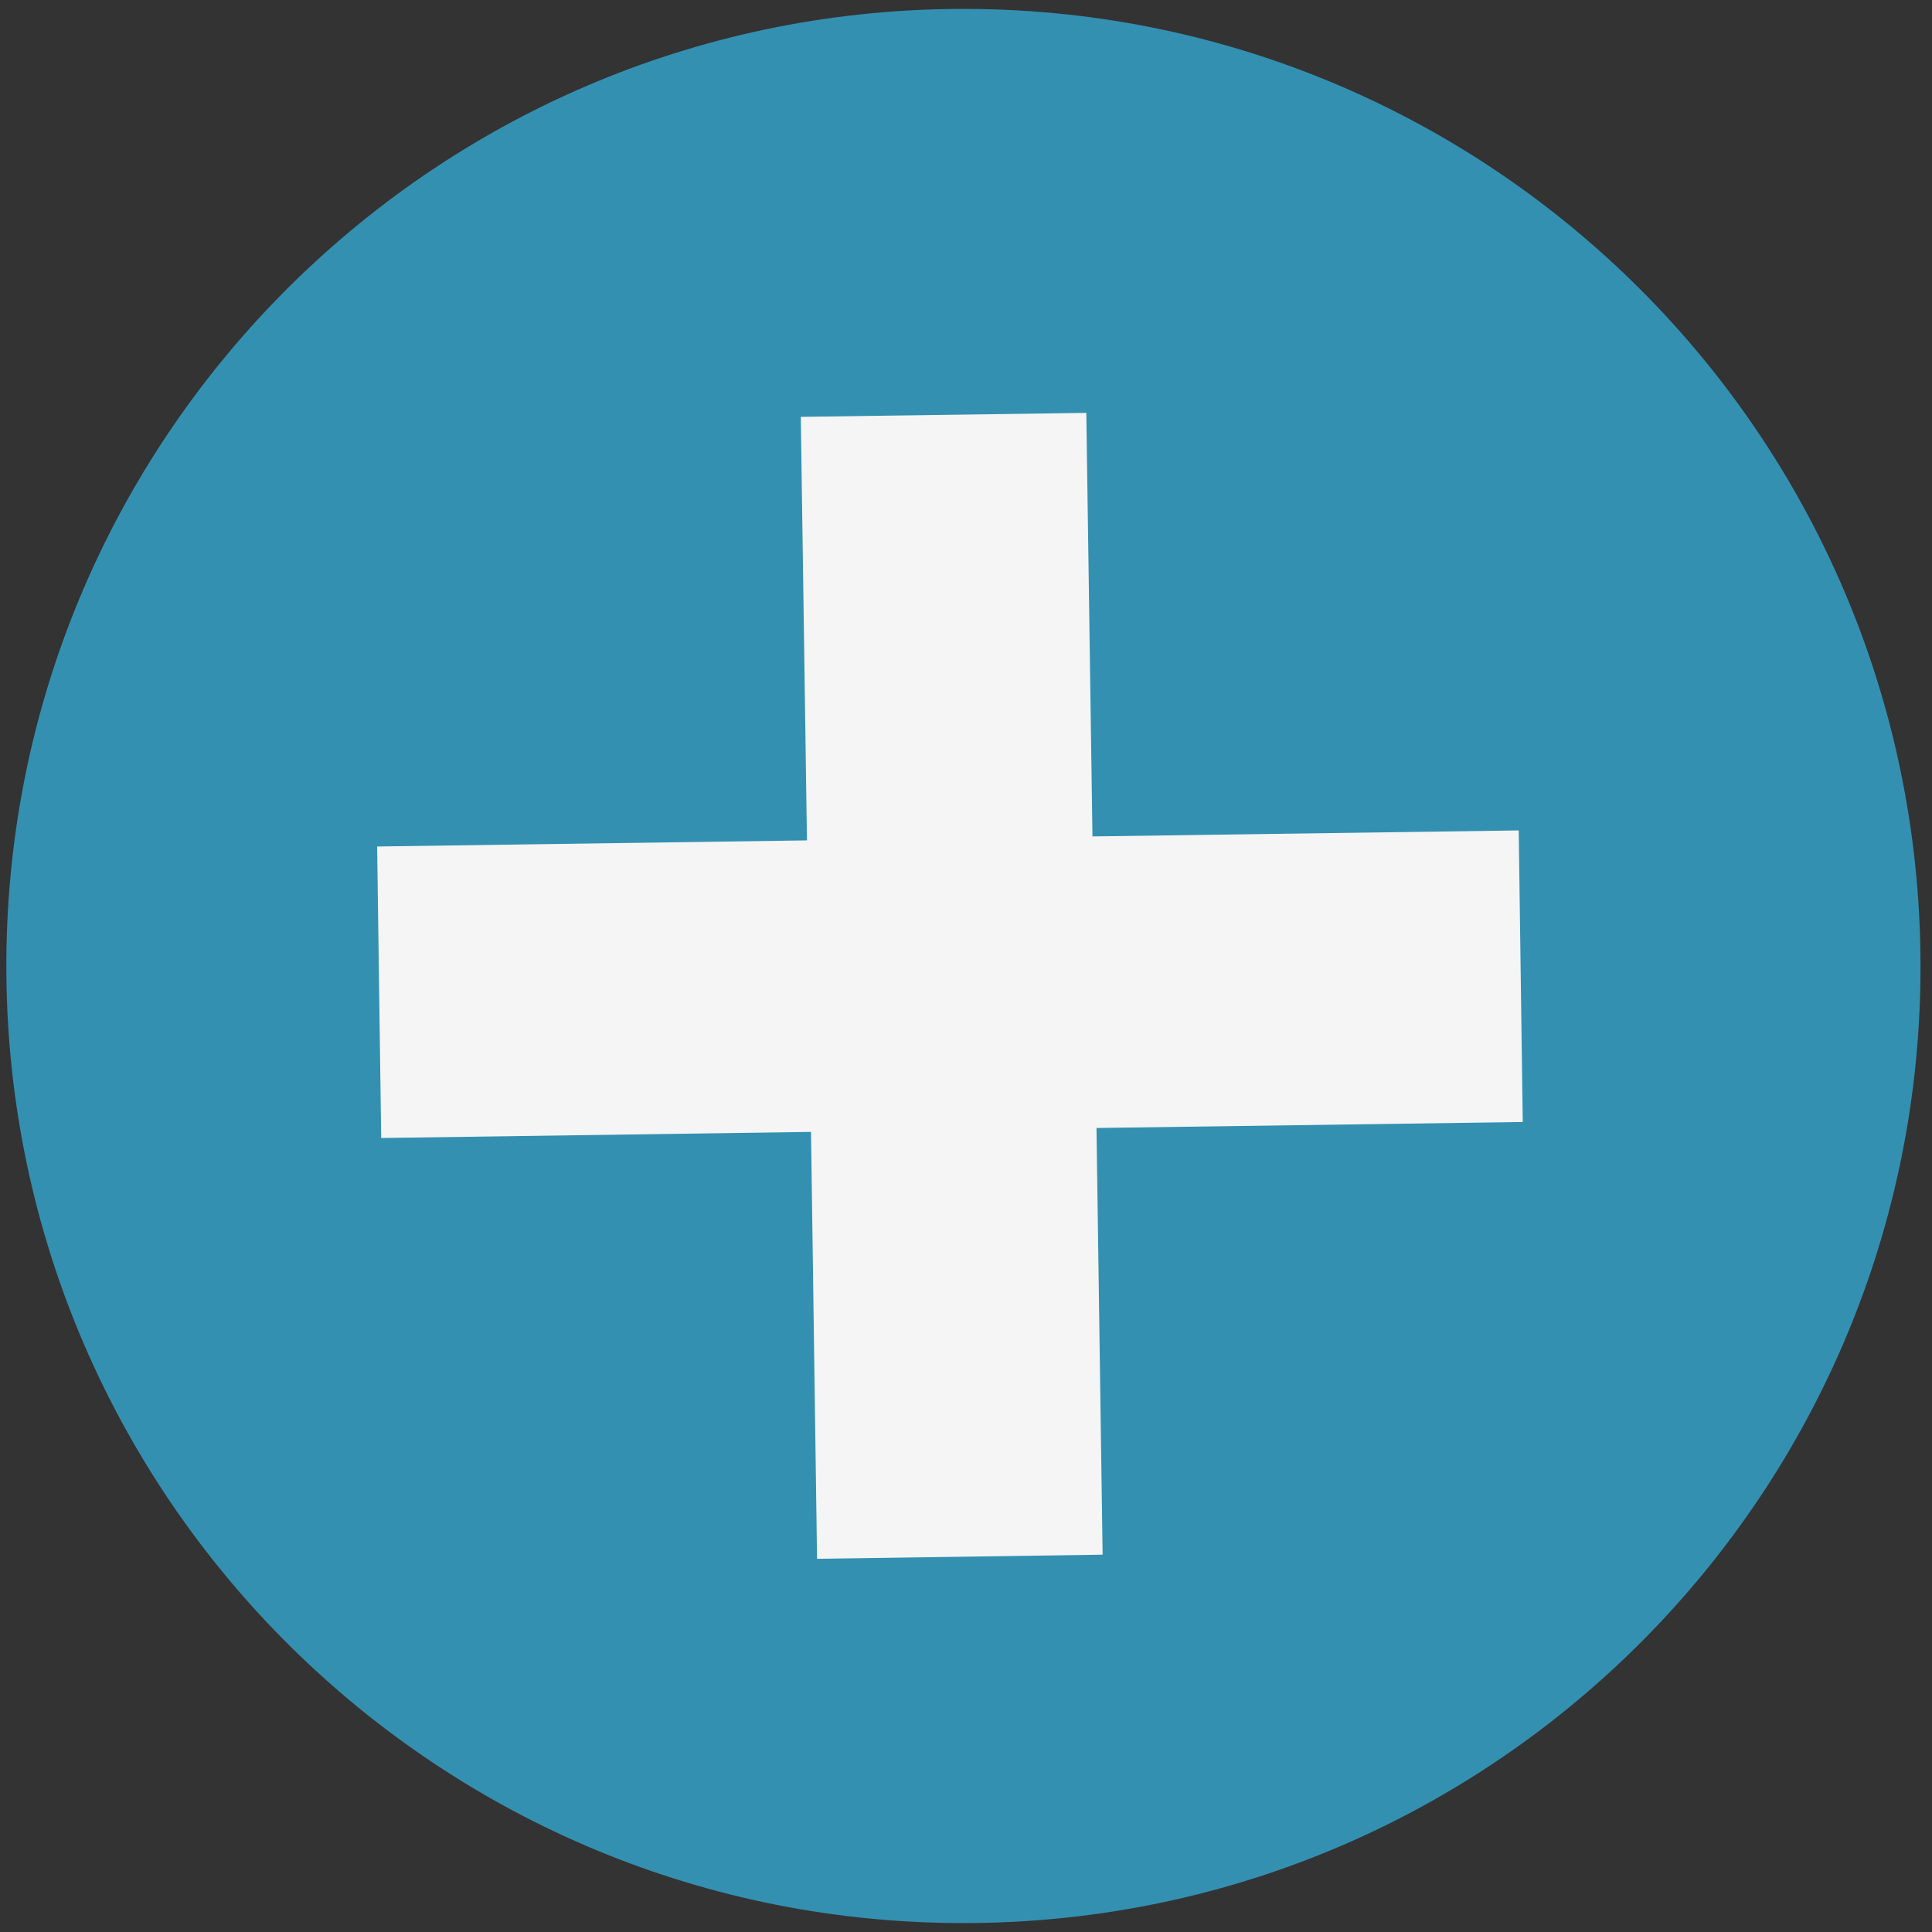
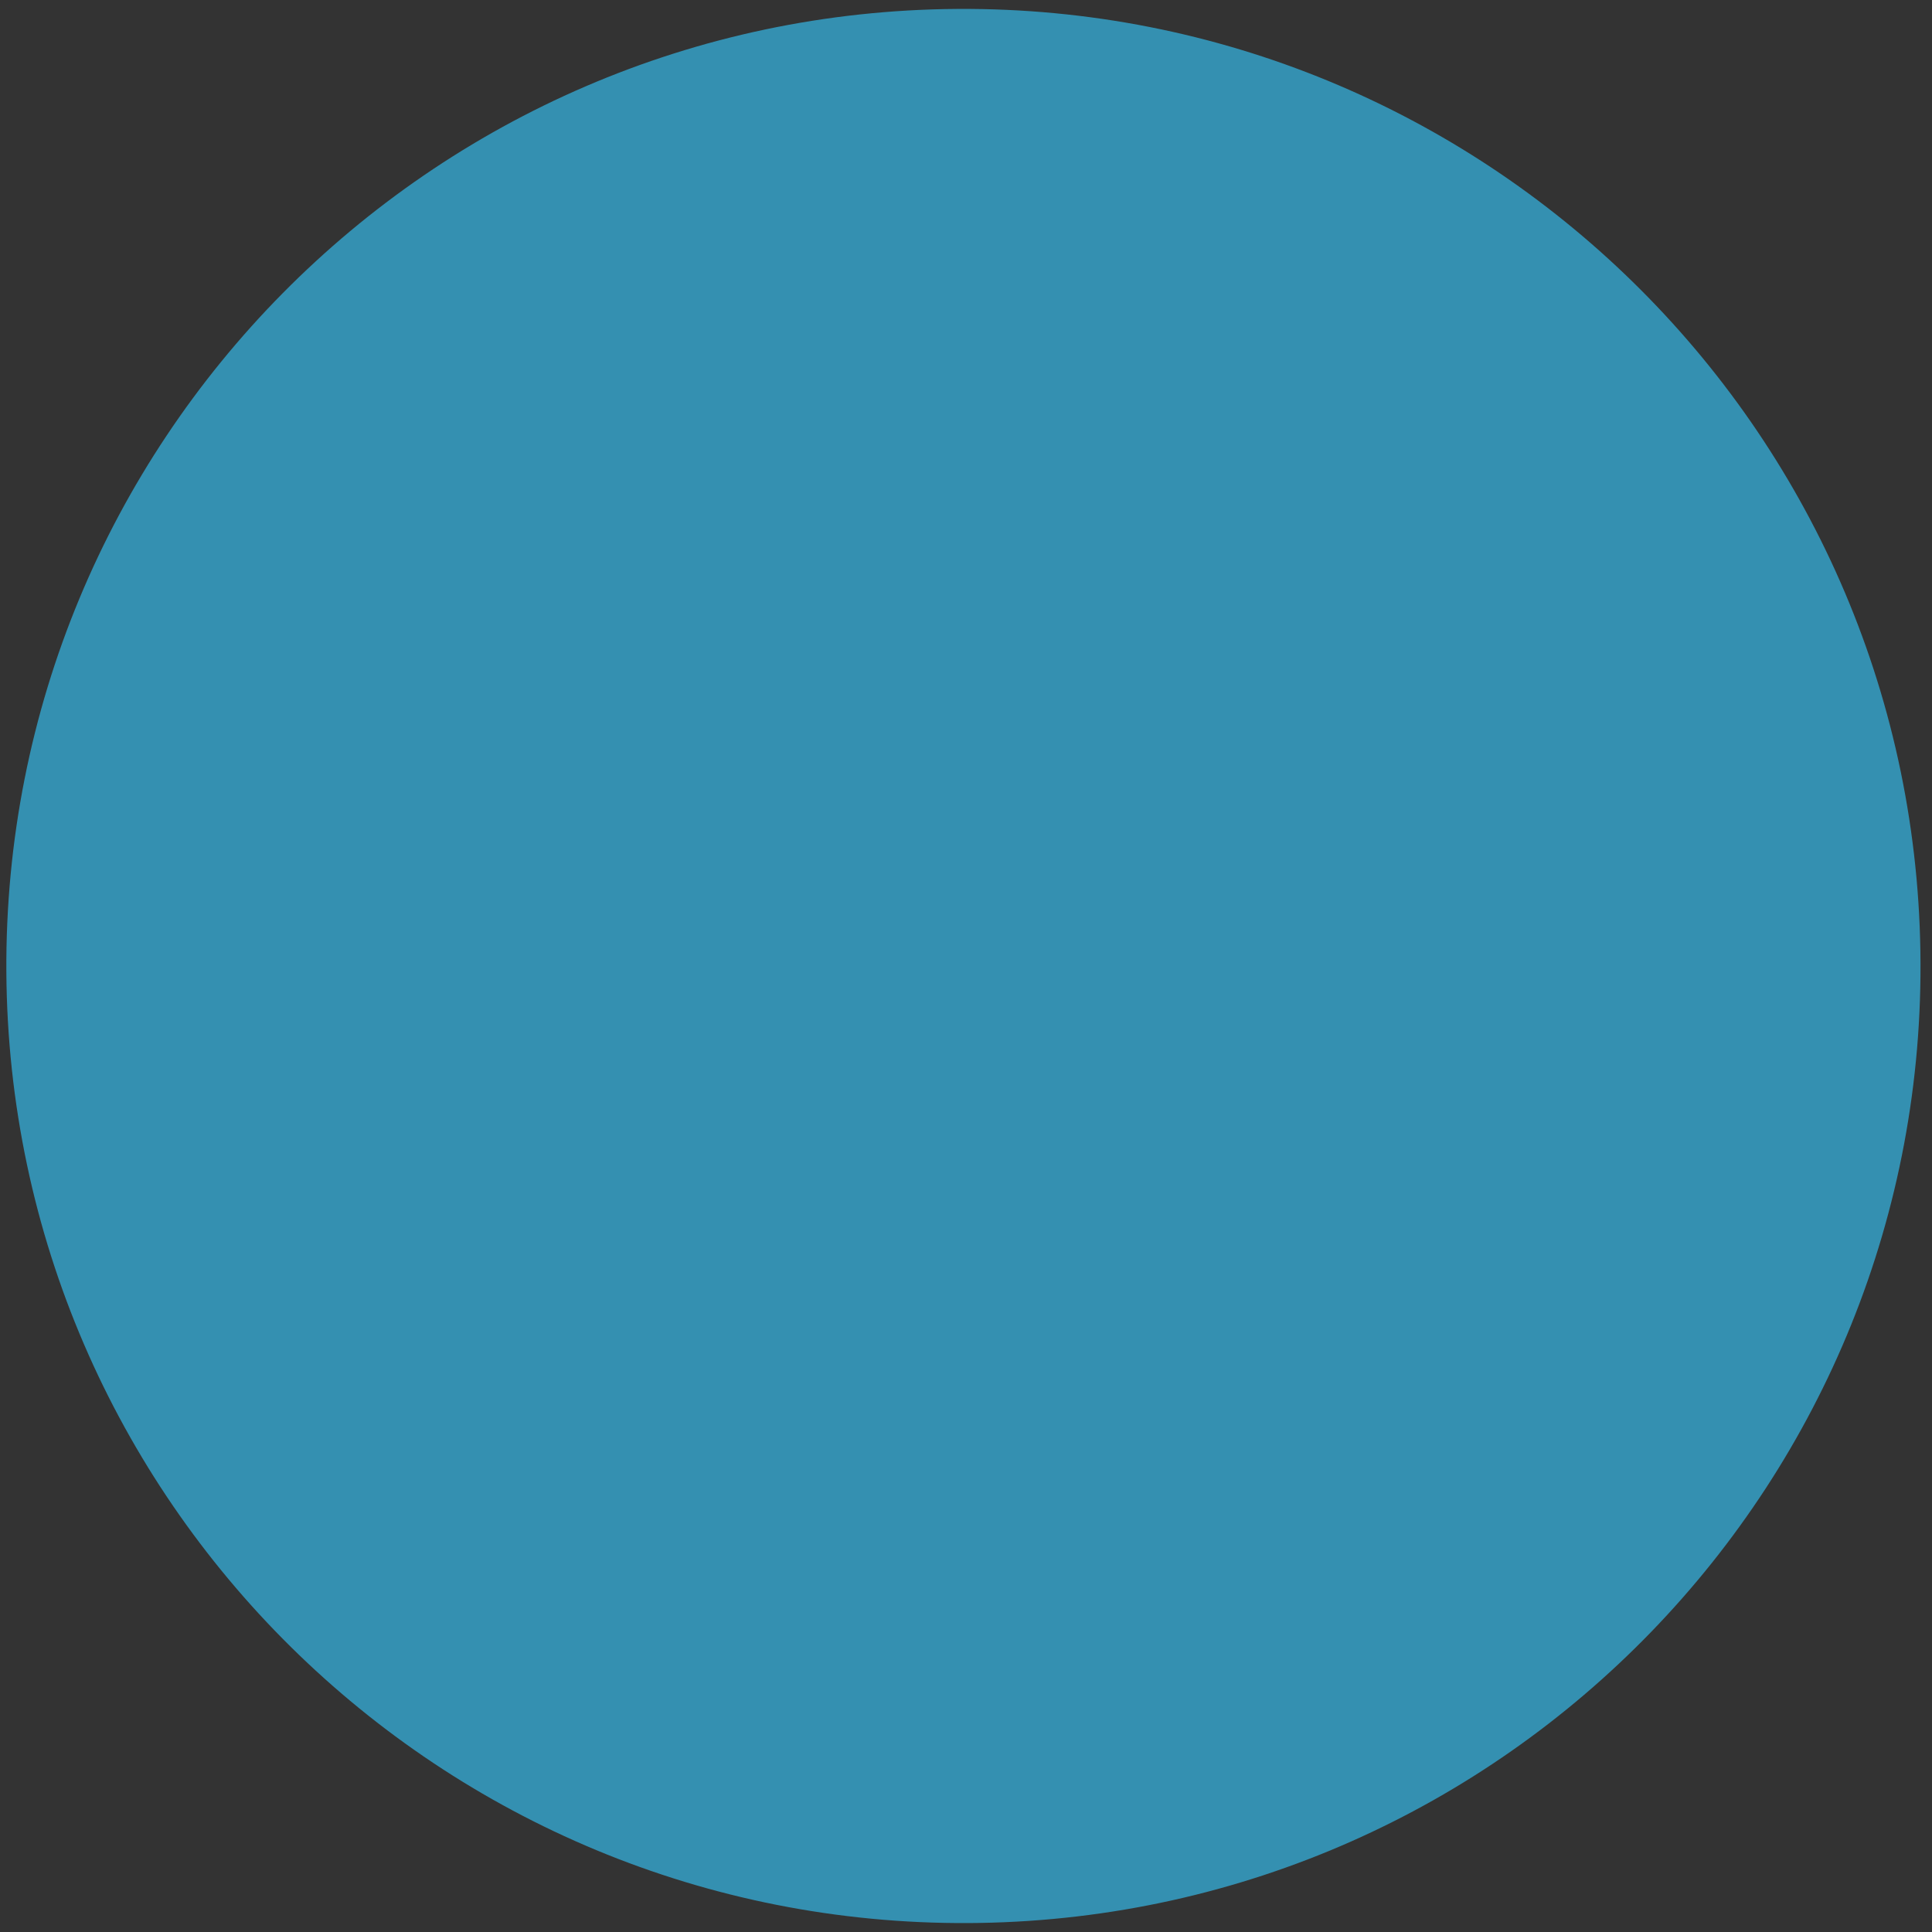
<svg xmlns="http://www.w3.org/2000/svg" id="Capa_1" data-name="Capa 1" viewBox="0 0 480 480">
  <rect x="0" y="0" width="480" height="480" fill="#333333" stroke="none" />
  <defs>
    <style>.cls-1{fill:#35b8e7;fill-rule:evenodd;opacity:0.7;isolation:isolate;}.cls-2{fill:#f5f5f5;}</style>
  </defs>
  <g id="Group_385" data-name="Group 385">
    <path id="Path_187" data-name="Path 187" class="cls-1" d="M240.807,477.777c-131.322.8-238.428-105.009-239.228-236.331C.78,110.124,106.589,3.018,237.911,2.218c130.452-.795,237.185,103.662,239.203,234.101,2.106,131.233-102.572,239.325-233.804,241.431Q242.059,477.77,240.807,477.777Z" />
-     <path id="Path_188" data-name="Path 188" class="cls-2" d="M273.942,386.255l-1.524-106.008,105.904-1.49-1-72.439-105.904,1.49-1.53-105.229-70.932.985,1.53,105.229L93.699,210.311l1.009,72.422,106.788-1.518,1.498,106.06Z" />
  </g>
</svg>